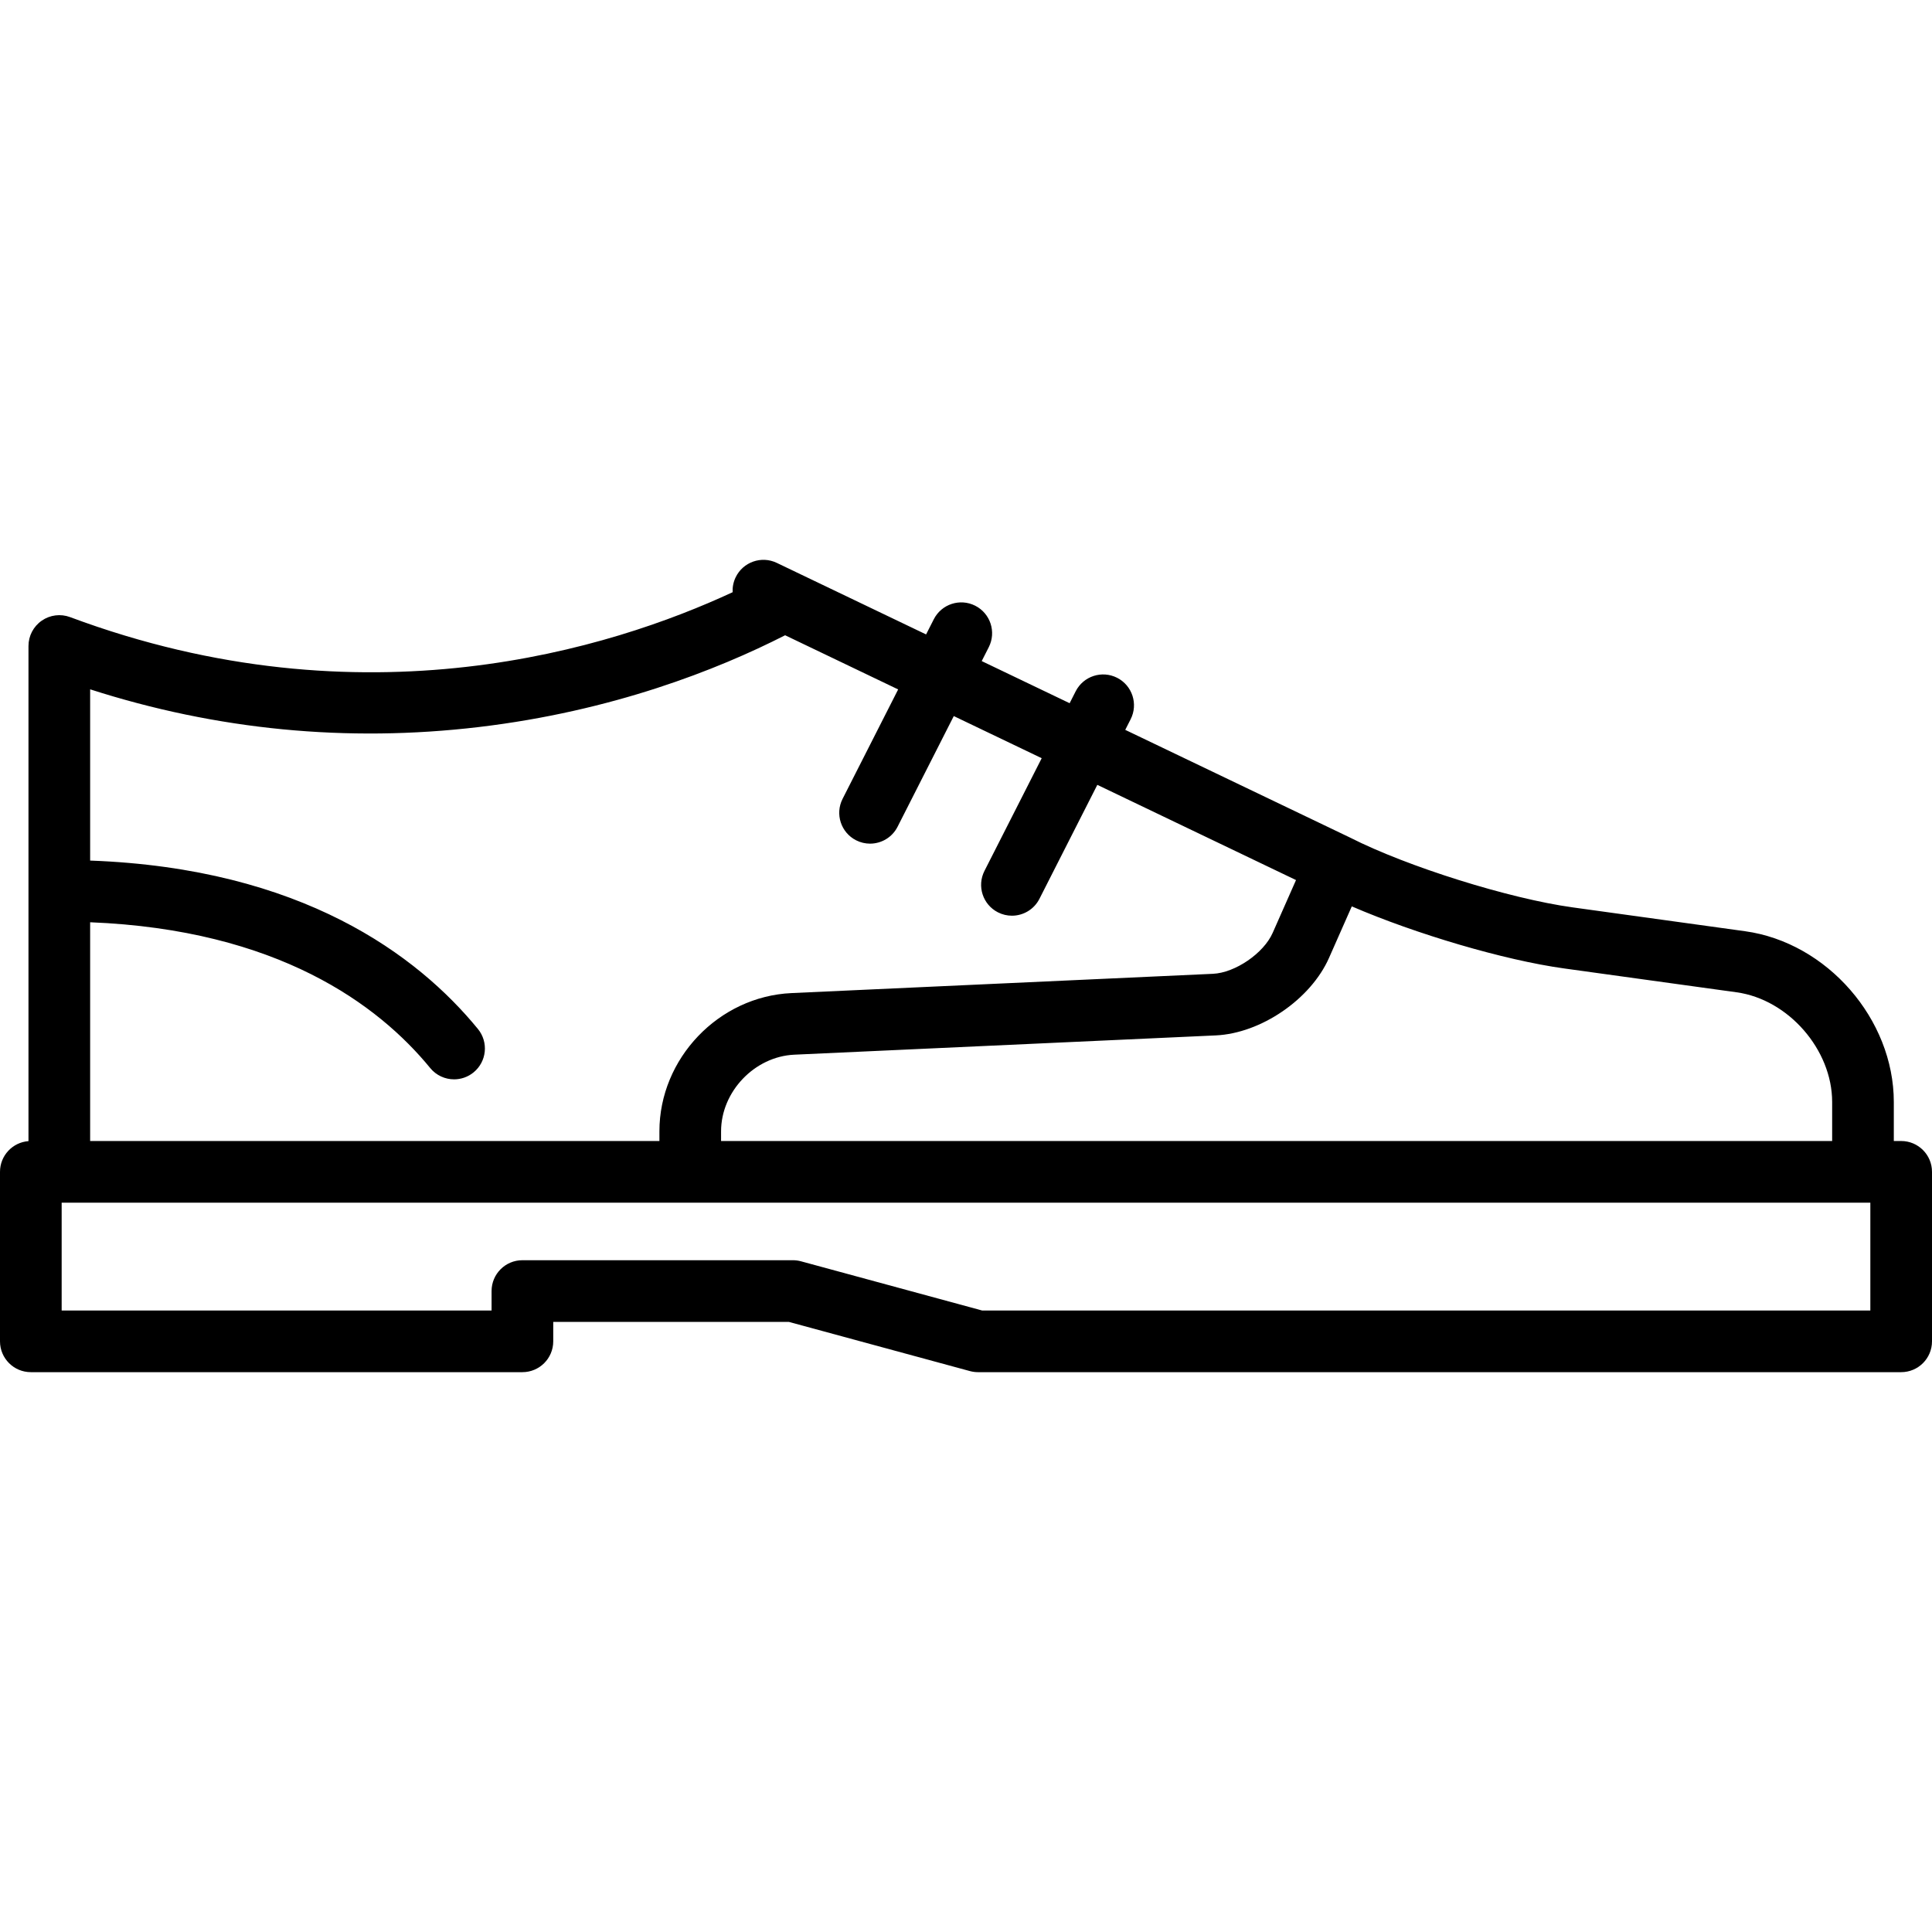
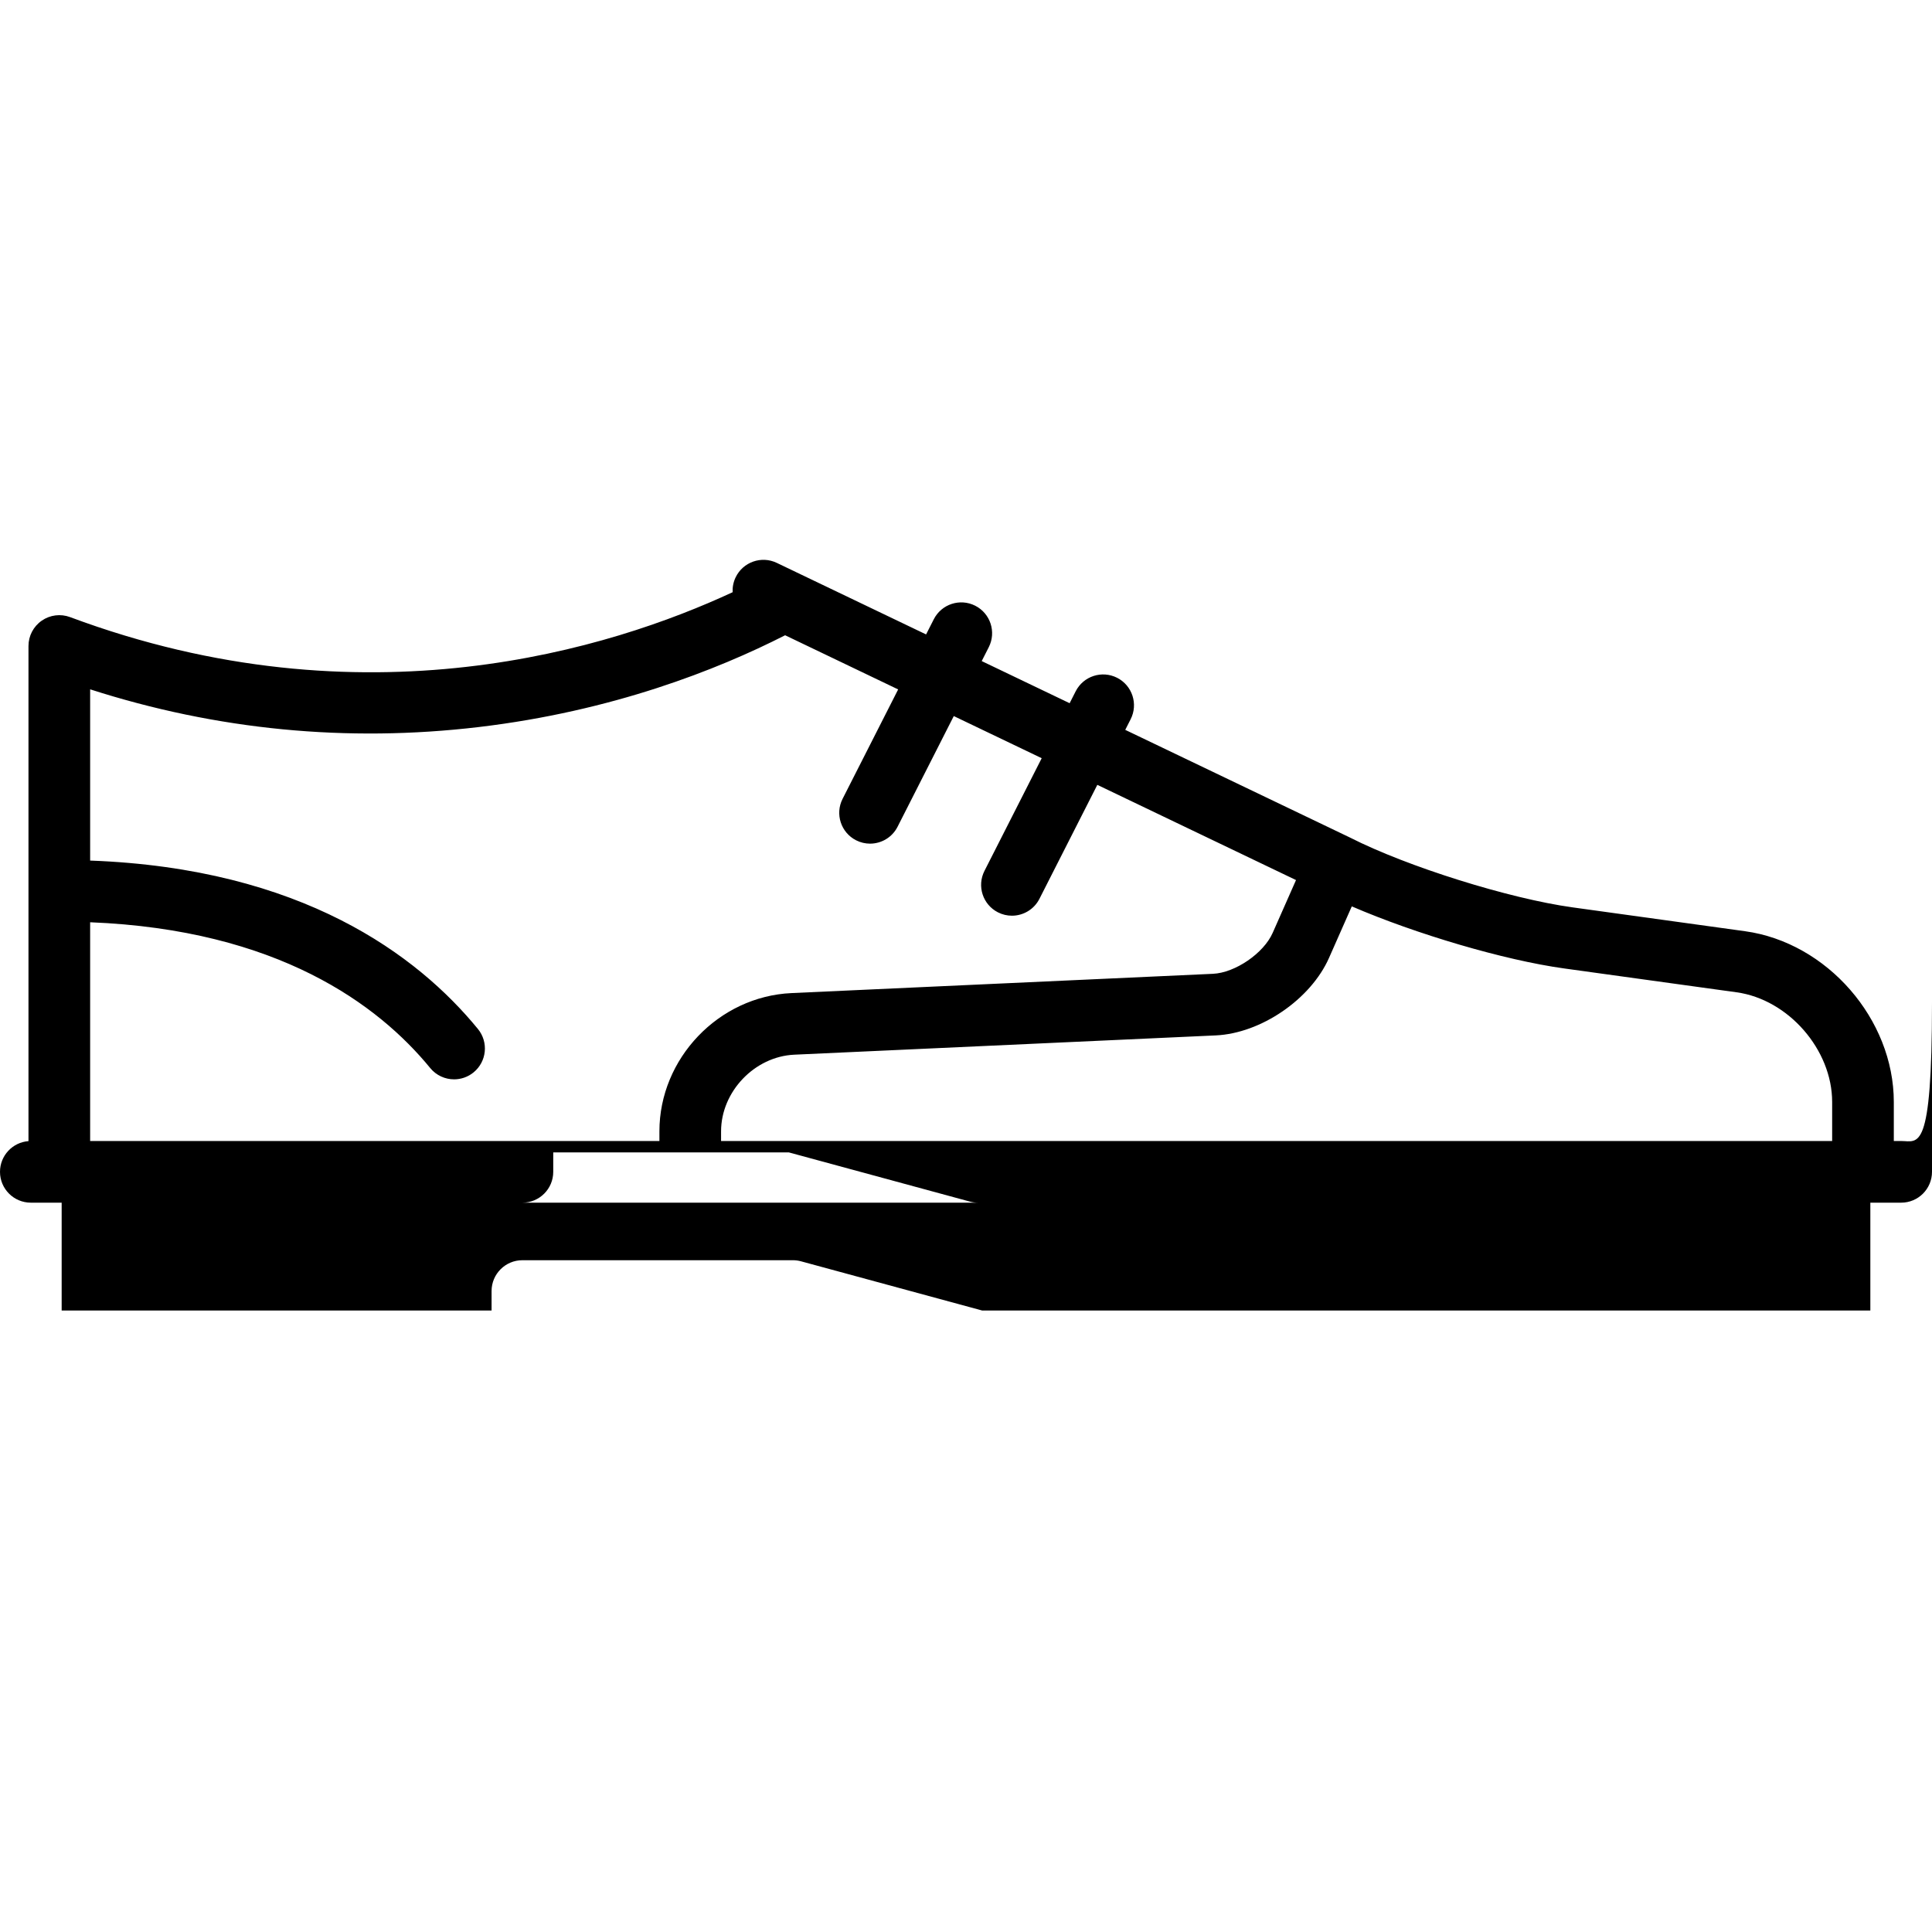
<svg xmlns="http://www.w3.org/2000/svg" fill="#000000" height="800px" width="800px" version="1.1" id="Capa_1" viewBox="0 0 470 470" xml:space="preserve">
  <g>
-     <path d="M462.5,277.575h-1.79v-9.496c0-20.145-16.234-38.779-36.189-41.539l-41.945-5.801   c-15.433-2.134-40.206-9.897-54.096-16.952c-0.052-0.026-0.104-0.052-0.155-0.077l-54.584-26.155l1.312-2.584   c1.876-3.693,0.402-8.208-3.29-10.083c-3.694-1.875-8.208-0.403-10.083,3.291l-1.469,2.893l-21.389-10.249l1.717-3.381   c1.875-3.693,0.401-8.208-3.291-10.083c-3.695-1.875-8.208-0.402-10.084,3.291l-1.874,3.689l-36.328-17.407   c-3.735-1.79-8.215-0.213-10.005,3.522c-0.559,1.167-0.79,2.407-0.729,3.615c-29.473,13.696-89.654,32.732-161.179,6.058   c-2.305-0.859-4.88-0.535-6.898,0.867c-2.019,1.402-3.223,3.703-3.223,6.161v120.45C3.054,277.896,0,281.125,0,285.075v41.232   c0,4.142,3.357,7.5,7.5,7.5h119.587c4.143,0,7.5-3.358,7.5-7.5v-4.732h57.302l44.062,11.97c0.641,0.174,1.302,0.262,1.966,0.262   H462.5c4.143,0,7.5-3.358,7.5-7.5v-41.232C470,280.933,466.643,277.575,462.5,277.575z M422.466,241.398   c12.6,1.743,23.244,13.961,23.244,26.681v9.496H175.416v-2.35c0-9.668,8.159-18.208,17.816-18.65l102.52-4.69   c11.003-0.503,23.111-8.79,27.565-18.865l5.535-12.523c15.519,6.699,37.02,13.075,51.668,15.1L422.466,241.398z M116.472,176.869   c32.521-3.859,58.005-13.921,74.526-22.329l27.498,13.176l-13.52,26.621c-1.875,3.693-0.401,8.208,3.291,10.083   c1.089,0.553,2.248,0.814,3.391,0.814c2.734,0,5.37-1.5,6.693-4.105l13.676-26.929l21.389,10.249l-13.925,27.418   c-1.876,3.693-0.402,8.208,3.29,10.083c1.089,0.553,2.248,0.814,3.391,0.814c2.734,0,5.37-1.5,6.692-4.105l14.082-27.727   l48.337,23.162l-5.685,12.861c-2.191,4.958-9.118,9.698-14.532,9.945l-102.52,4.69c-17.717,0.81-32.131,15.898-32.131,33.634v2.35   H21.929V224.36c45.609,1.815,70.101,20.039,82.73,35.464c1.482,1.811,3.636,2.749,5.807,2.749c1.672,0,3.354-0.556,4.747-1.697   c3.205-2.624,3.676-7.349,1.052-10.554c-14.662-17.907-42.807-39.081-94.336-40.969v-41.658   C52.686,177.582,84.438,180.669,116.472,176.869z M455,318.807H238.917l-44.062-11.97c-0.641-0.174-1.302-0.262-1.966-0.262   h-65.803c-4.143,0-7.5,3.358-7.5,7.5v4.732H15v-26.232h440V318.807z" />
+     <path d="M462.5,277.575h-1.79v-9.496c0-20.145-16.234-38.779-36.189-41.539l-41.945-5.801   c-15.433-2.134-40.206-9.897-54.096-16.952c-0.052-0.026-0.104-0.052-0.155-0.077l-54.584-26.155l1.312-2.584   c1.876-3.693,0.402-8.208-3.29-10.083c-3.694-1.875-8.208-0.403-10.083,3.291l-1.469,2.893l-21.389-10.249l1.717-3.381   c1.875-3.693,0.401-8.208-3.291-10.083c-3.695-1.875-8.208-0.402-10.084,3.291l-1.874,3.689l-36.328-17.407   c-3.735-1.79-8.215-0.213-10.005,3.522c-0.559,1.167-0.79,2.407-0.729,3.615c-29.473,13.696-89.654,32.732-161.179,6.058   c-2.305-0.859-4.88-0.535-6.898,0.867c-2.019,1.402-3.223,3.703-3.223,6.161v120.45C3.054,277.896,0,281.125,0,285.075c0,4.142,3.357,7.5,7.5,7.5h119.587c4.143,0,7.5-3.358,7.5-7.5v-4.732h57.302l44.062,11.97c0.641,0.174,1.302,0.262,1.966,0.262   H462.5c4.143,0,7.5-3.358,7.5-7.5v-41.232C470,280.933,466.643,277.575,462.5,277.575z M422.466,241.398   c12.6,1.743,23.244,13.961,23.244,26.681v9.496H175.416v-2.35c0-9.668,8.159-18.208,17.816-18.65l102.52-4.69   c11.003-0.503,23.111-8.79,27.565-18.865l5.535-12.523c15.519,6.699,37.02,13.075,51.668,15.1L422.466,241.398z M116.472,176.869   c32.521-3.859,58.005-13.921,74.526-22.329l27.498,13.176l-13.52,26.621c-1.875,3.693-0.401,8.208,3.291,10.083   c1.089,0.553,2.248,0.814,3.391,0.814c2.734,0,5.37-1.5,6.693-4.105l13.676-26.929l21.389,10.249l-13.925,27.418   c-1.876,3.693-0.402,8.208,3.29,10.083c1.089,0.553,2.248,0.814,3.391,0.814c2.734,0,5.37-1.5,6.692-4.105l14.082-27.727   l48.337,23.162l-5.685,12.861c-2.191,4.958-9.118,9.698-14.532,9.945l-102.52,4.69c-17.717,0.81-32.131,15.898-32.131,33.634v2.35   H21.929V224.36c45.609,1.815,70.101,20.039,82.73,35.464c1.482,1.811,3.636,2.749,5.807,2.749c1.672,0,3.354-0.556,4.747-1.697   c3.205-2.624,3.676-7.349,1.052-10.554c-14.662-17.907-42.807-39.081-94.336-40.969v-41.658   C52.686,177.582,84.438,180.669,116.472,176.869z M455,318.807H238.917l-44.062-11.97c-0.641-0.174-1.302-0.262-1.966-0.262   h-65.803c-4.143,0-7.5,3.358-7.5,7.5v4.732H15v-26.232h440V318.807z" />
  </g>
</svg>